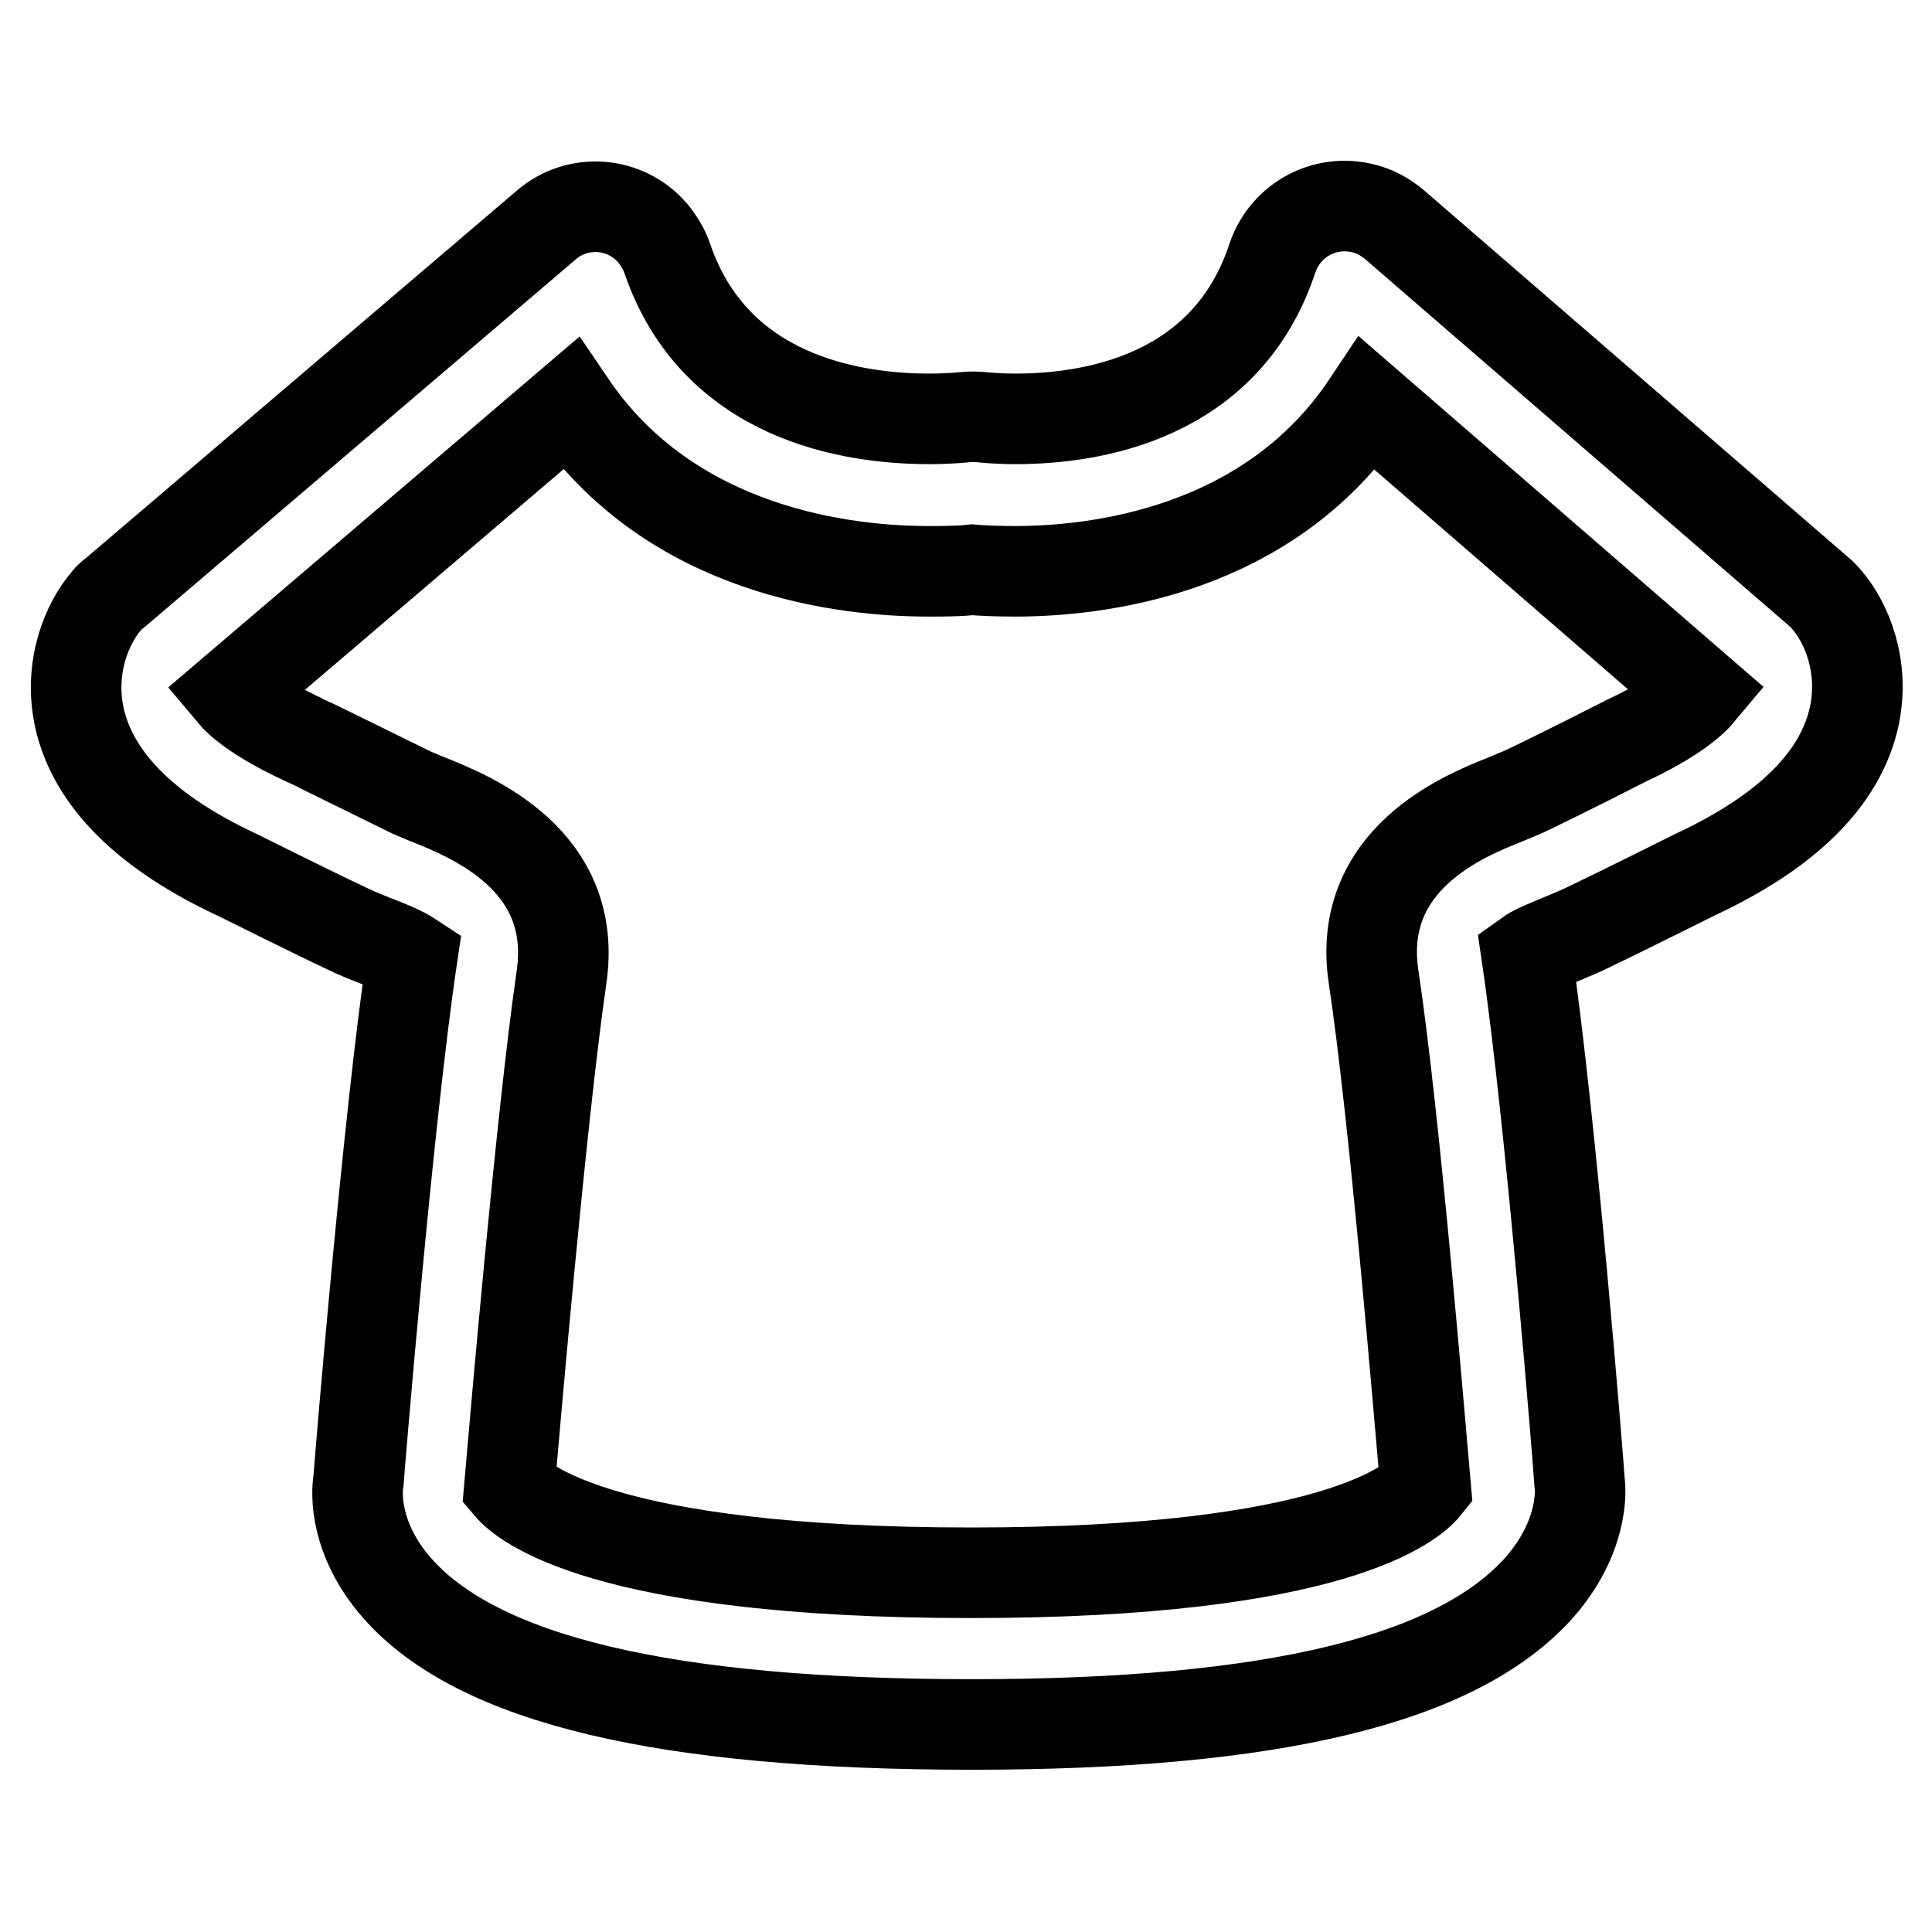
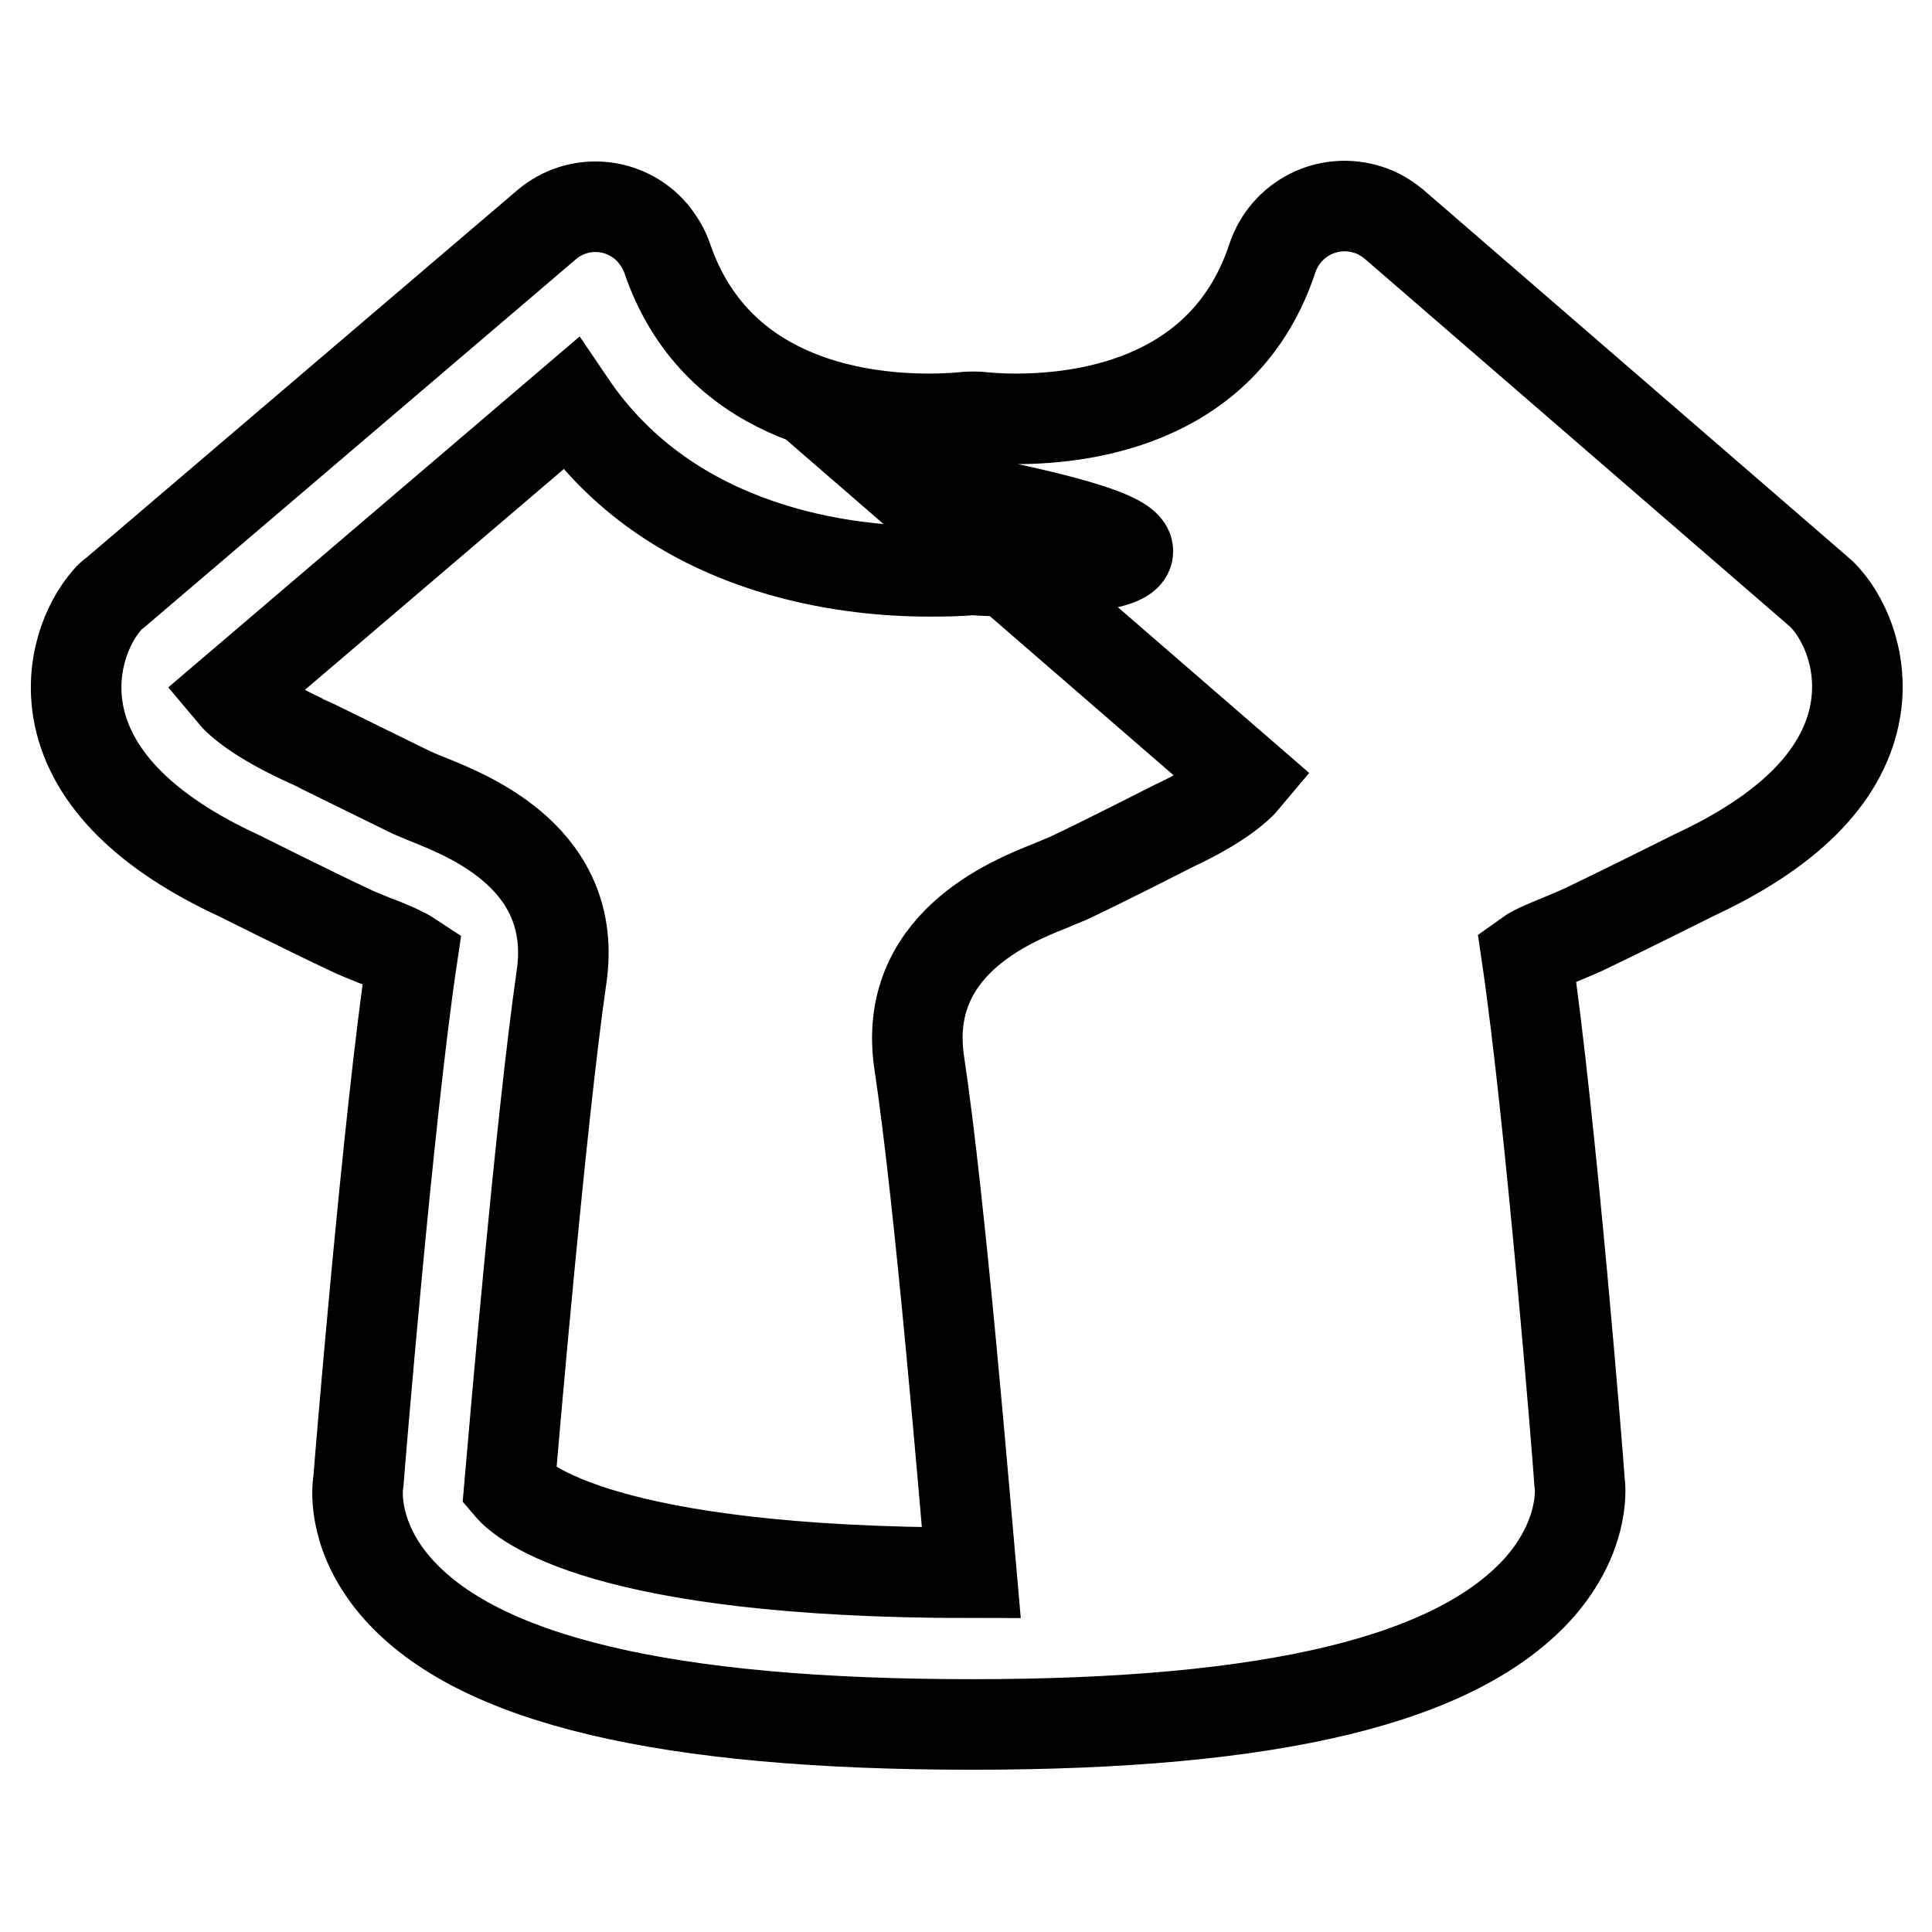
<svg xmlns="http://www.w3.org/2000/svg" version="1.1" x="0px" y="0px" viewBox="0 0 256 256" enable-background="new 0 0 256 256" xml:space="preserve">
  <g>
-     <path stroke-width="12" fill-opacity="0" stroke="#000000" d="M128.8,228.5c-40.6,0-65.5-5.9-76.2-18.1c-5.6-6.4-5.4-12.5-5.1-14.2c0.1-1.5,3.9-47.8,7.1-69.3 c-1.2-0.8-3.6-1.8-5-2.3c-1.2-0.5-2.3-0.9-3.5-1.5c-4.7-2.2-14.5-7.1-14.5-7.1c-12.1-5.6-19.3-12.7-21.1-21 c-1.4-6.6,1-12.4,3.7-15.5c0.3-0.4,0.7-0.7,1.1-1l57.1-48.7c4.2-3.6,10.5-3.1,14.1,1.1c0.8,1,1.5,2.1,1.9,3.3 c6.3,18.5,24.4,21.3,34.7,21.3c2.7,0,4.5-0.2,4.5-0.2c0.9-0.1,1.8-0.1,2.7,0c0,0,1.7,0.2,4.3,0.2c10.1,0,27.9-2.8,34-21.3 c1.8-5.3,7.4-8.1,12.7-6.4c1.3,0.4,2.4,1.1,3.4,1.9l56.3,48.7c0.4,0.3,0.7,0.7,1,1c2.7,3.1,5.1,8.9,3.7,15.5 c-1.8,8.3-8.9,15.3-21.1,21c0,0-9.4,4.7-14,6.9c-1,0.5-2.2,1-3.4,1.5c-1.4,0.6-3.8,1.5-4.9,2.3c3.2,21.7,6.9,67.9,7,69.8 c0.2,1.3,0.4,7.3-5.2,13.8C193.2,222.6,168.7,228.5,128.8,228.5z M67.5,197c1.7,2,12.3,11.4,61.2,11.4c48.3,0,58.6-9.4,60.2-11.4 c-0.8-9-4.1-49.1-6.9-67.6c-2.3-15.5,12-21.3,17.3-23.4c0.9-0.4,1.7-0.7,2.4-1c4.5-2.1,13.9-6.9,13.9-6.9c6.2-2.9,8.7-5.2,9.7-6.4 l-44.1-38.2C168,73.3,145,75.7,134.5,75.7c-2.5,0-4.5-0.1-5.7-0.2c-1.9,0.2-3.8,0.2-5.8,0.2c-10.6,0-34-2.4-47.4-22.2L30.7,91.8 c1,1.2,3.5,3.4,9.5,6.2c0.3,0.1,9.8,4.8,14.3,7c0.7,0.3,1.6,0.7,2.4,1c5.4,2.2,19.8,7.9,17.5,23.5C71.7,148.2,68.2,188.9,67.5,197z " />
+     <path stroke-width="12" fill-opacity="0" stroke="#000000" d="M128.8,228.5c-40.6,0-65.5-5.9-76.2-18.1c-5.6-6.4-5.4-12.5-5.1-14.2c0.1-1.5,3.9-47.8,7.1-69.3 c-1.2-0.8-3.6-1.8-5-2.3c-1.2-0.5-2.3-0.9-3.5-1.5c-4.7-2.2-14.5-7.1-14.5-7.1c-12.1-5.6-19.3-12.7-21.1-21 c-1.4-6.6,1-12.4,3.7-15.5c0.3-0.4,0.7-0.7,1.1-1l57.1-48.7c4.2-3.6,10.5-3.1,14.1,1.1c0.8,1,1.5,2.1,1.9,3.3 c6.3,18.5,24.4,21.3,34.7,21.3c2.7,0,4.5-0.2,4.5-0.2c0.9-0.1,1.8-0.1,2.7,0c0,0,1.7,0.2,4.3,0.2c10.1,0,27.9-2.8,34-21.3 c1.8-5.3,7.4-8.1,12.7-6.4c1.3,0.4,2.4,1.1,3.4,1.9l56.3,48.7c0.4,0.3,0.7,0.7,1,1c2.7,3.1,5.1,8.9,3.7,15.5 c-1.8,8.3-8.9,15.3-21.1,21c0,0-9.4,4.7-14,6.9c-1,0.5-2.2,1-3.4,1.5c-1.4,0.6-3.8,1.5-4.9,2.3c3.2,21.7,6.9,67.9,7,69.8 c0.2,1.3,0.4,7.3-5.2,13.8C193.2,222.6,168.7,228.5,128.8,228.5z M67.5,197c1.7,2,12.3,11.4,61.2,11.4c-0.8-9-4.1-49.1-6.9-67.6c-2.3-15.5,12-21.3,17.3-23.4c0.9-0.4,1.7-0.7,2.4-1c4.5-2.1,13.9-6.9,13.9-6.9c6.2-2.9,8.7-5.2,9.7-6.4 l-44.1-38.2C168,73.3,145,75.7,134.5,75.7c-2.5,0-4.5-0.1-5.7-0.2c-1.9,0.2-3.8,0.2-5.8,0.2c-10.6,0-34-2.4-47.4-22.2L30.7,91.8 c1,1.2,3.5,3.4,9.5,6.2c0.3,0.1,9.8,4.8,14.3,7c0.7,0.3,1.6,0.7,2.4,1c5.4,2.2,19.8,7.9,17.5,23.5C71.7,148.2,68.2,188.9,67.5,197z " />
  </g>
</svg>